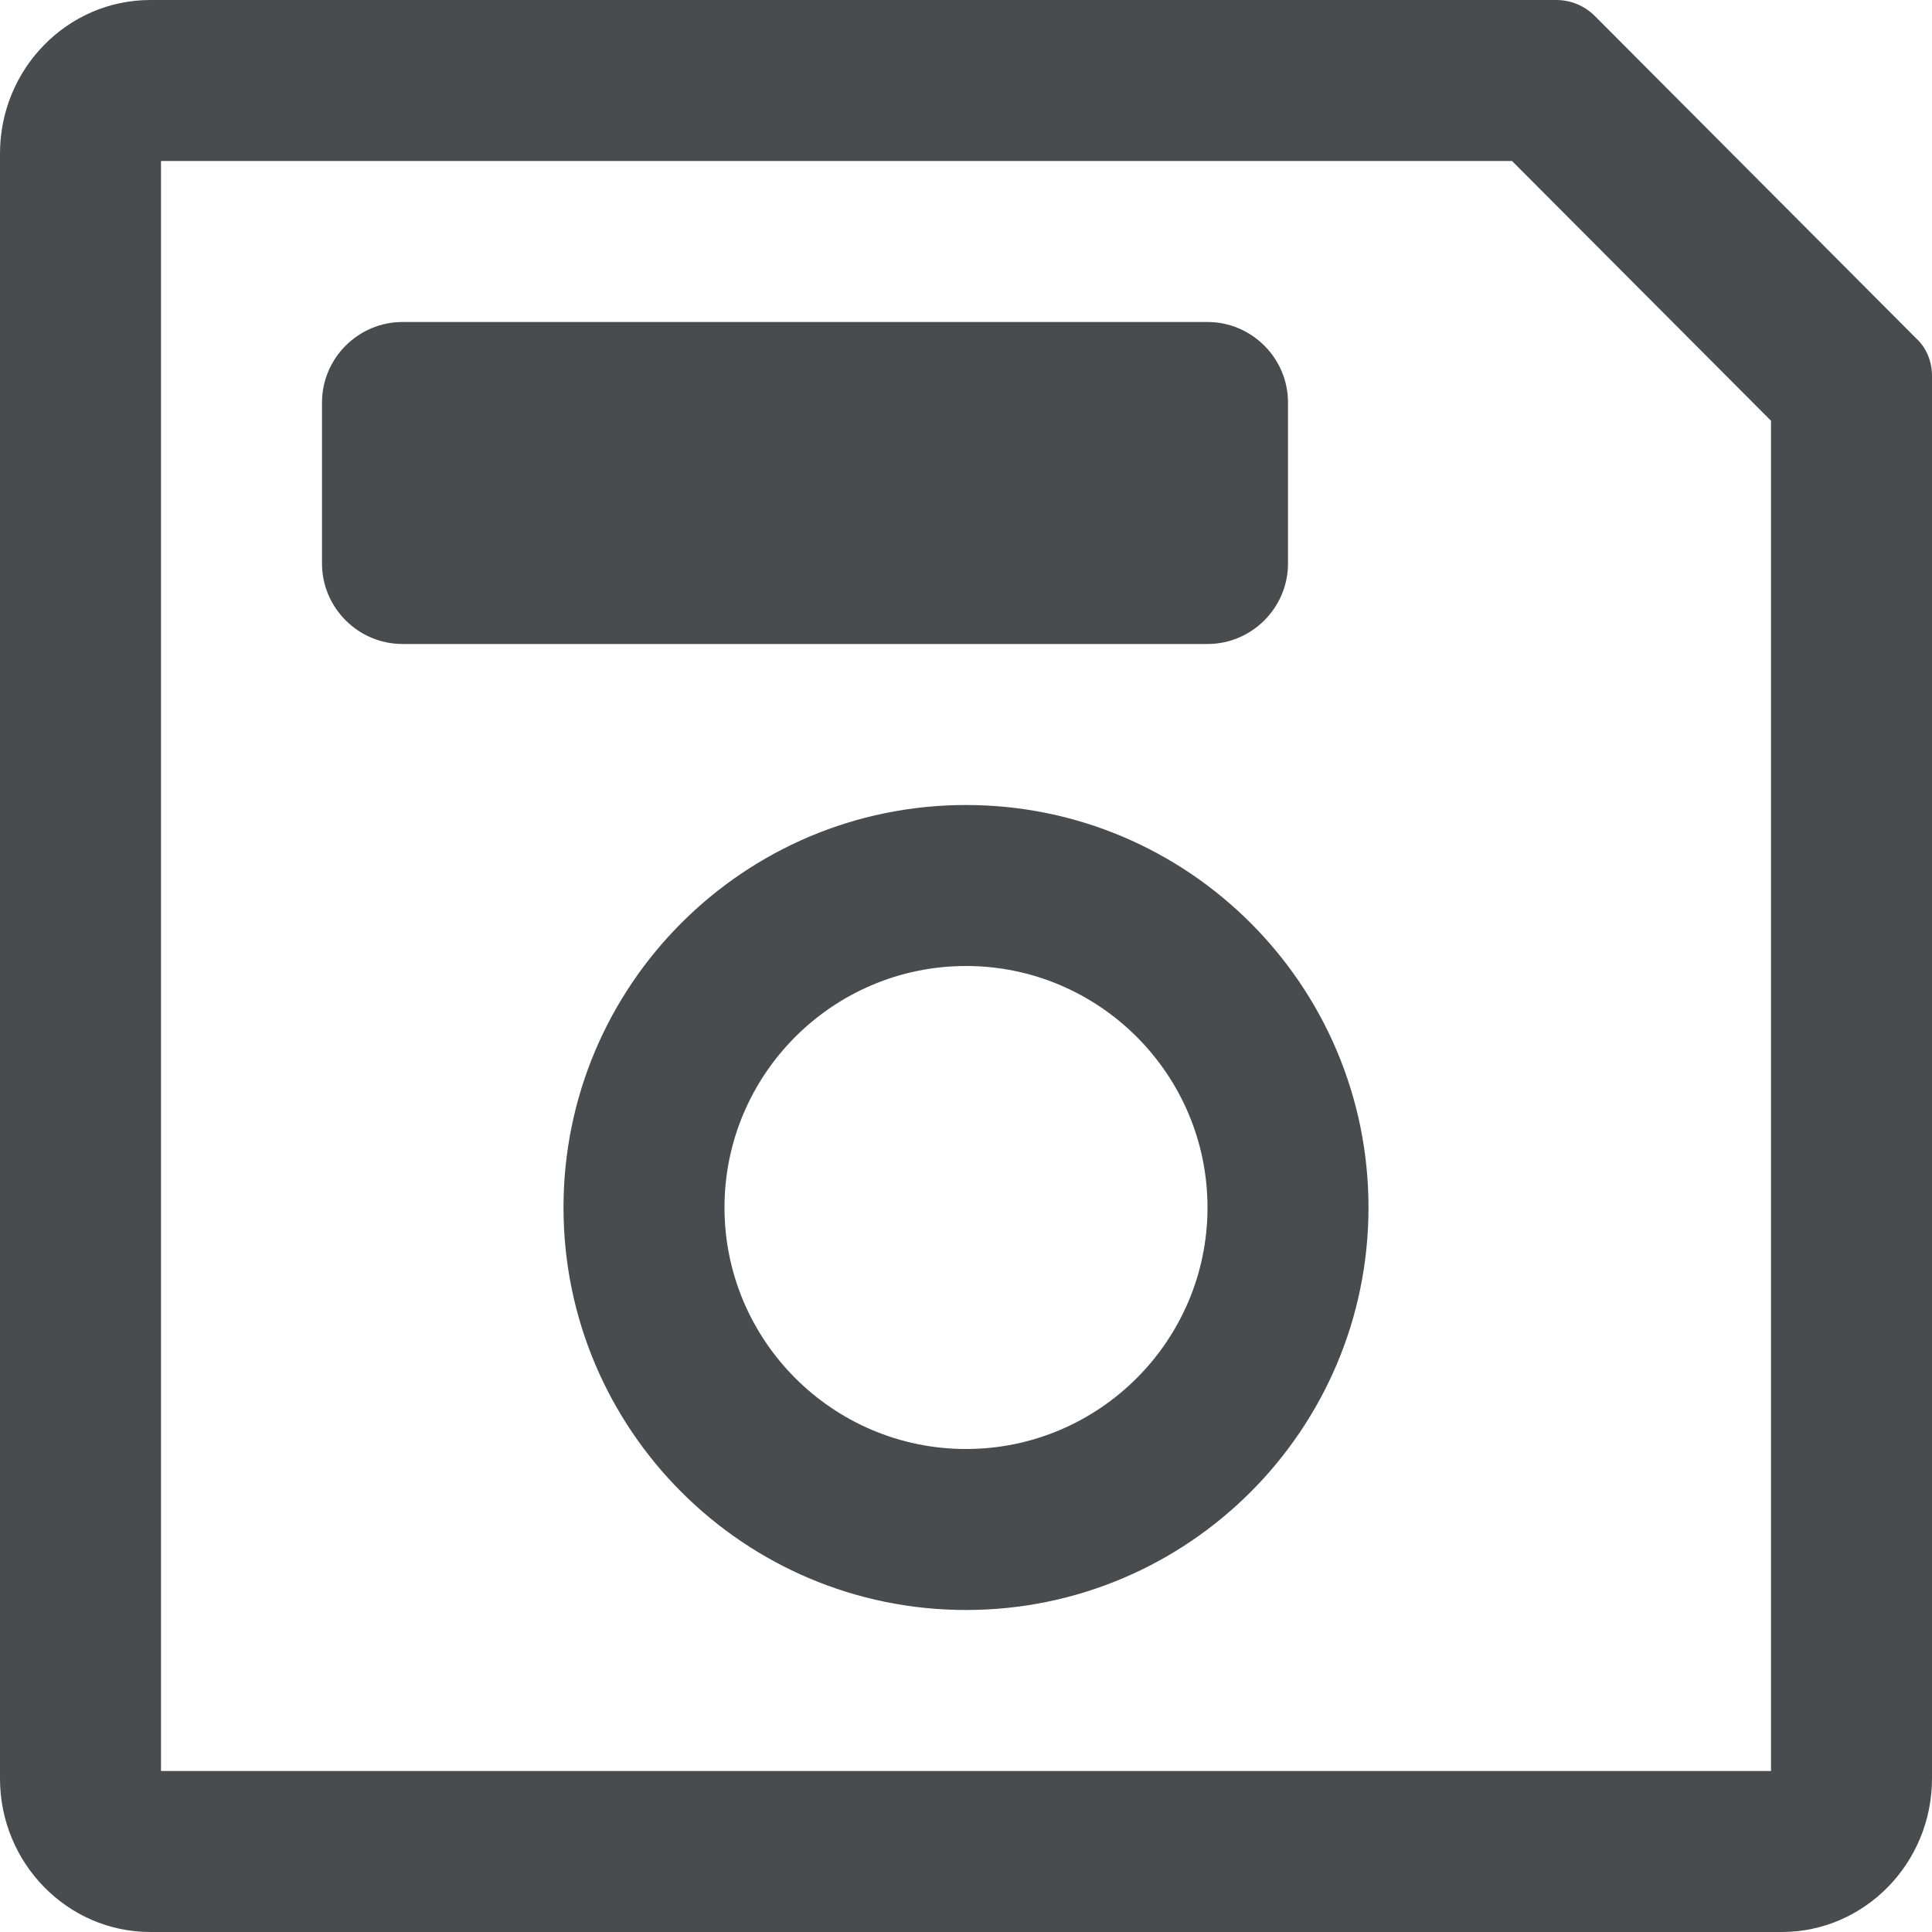
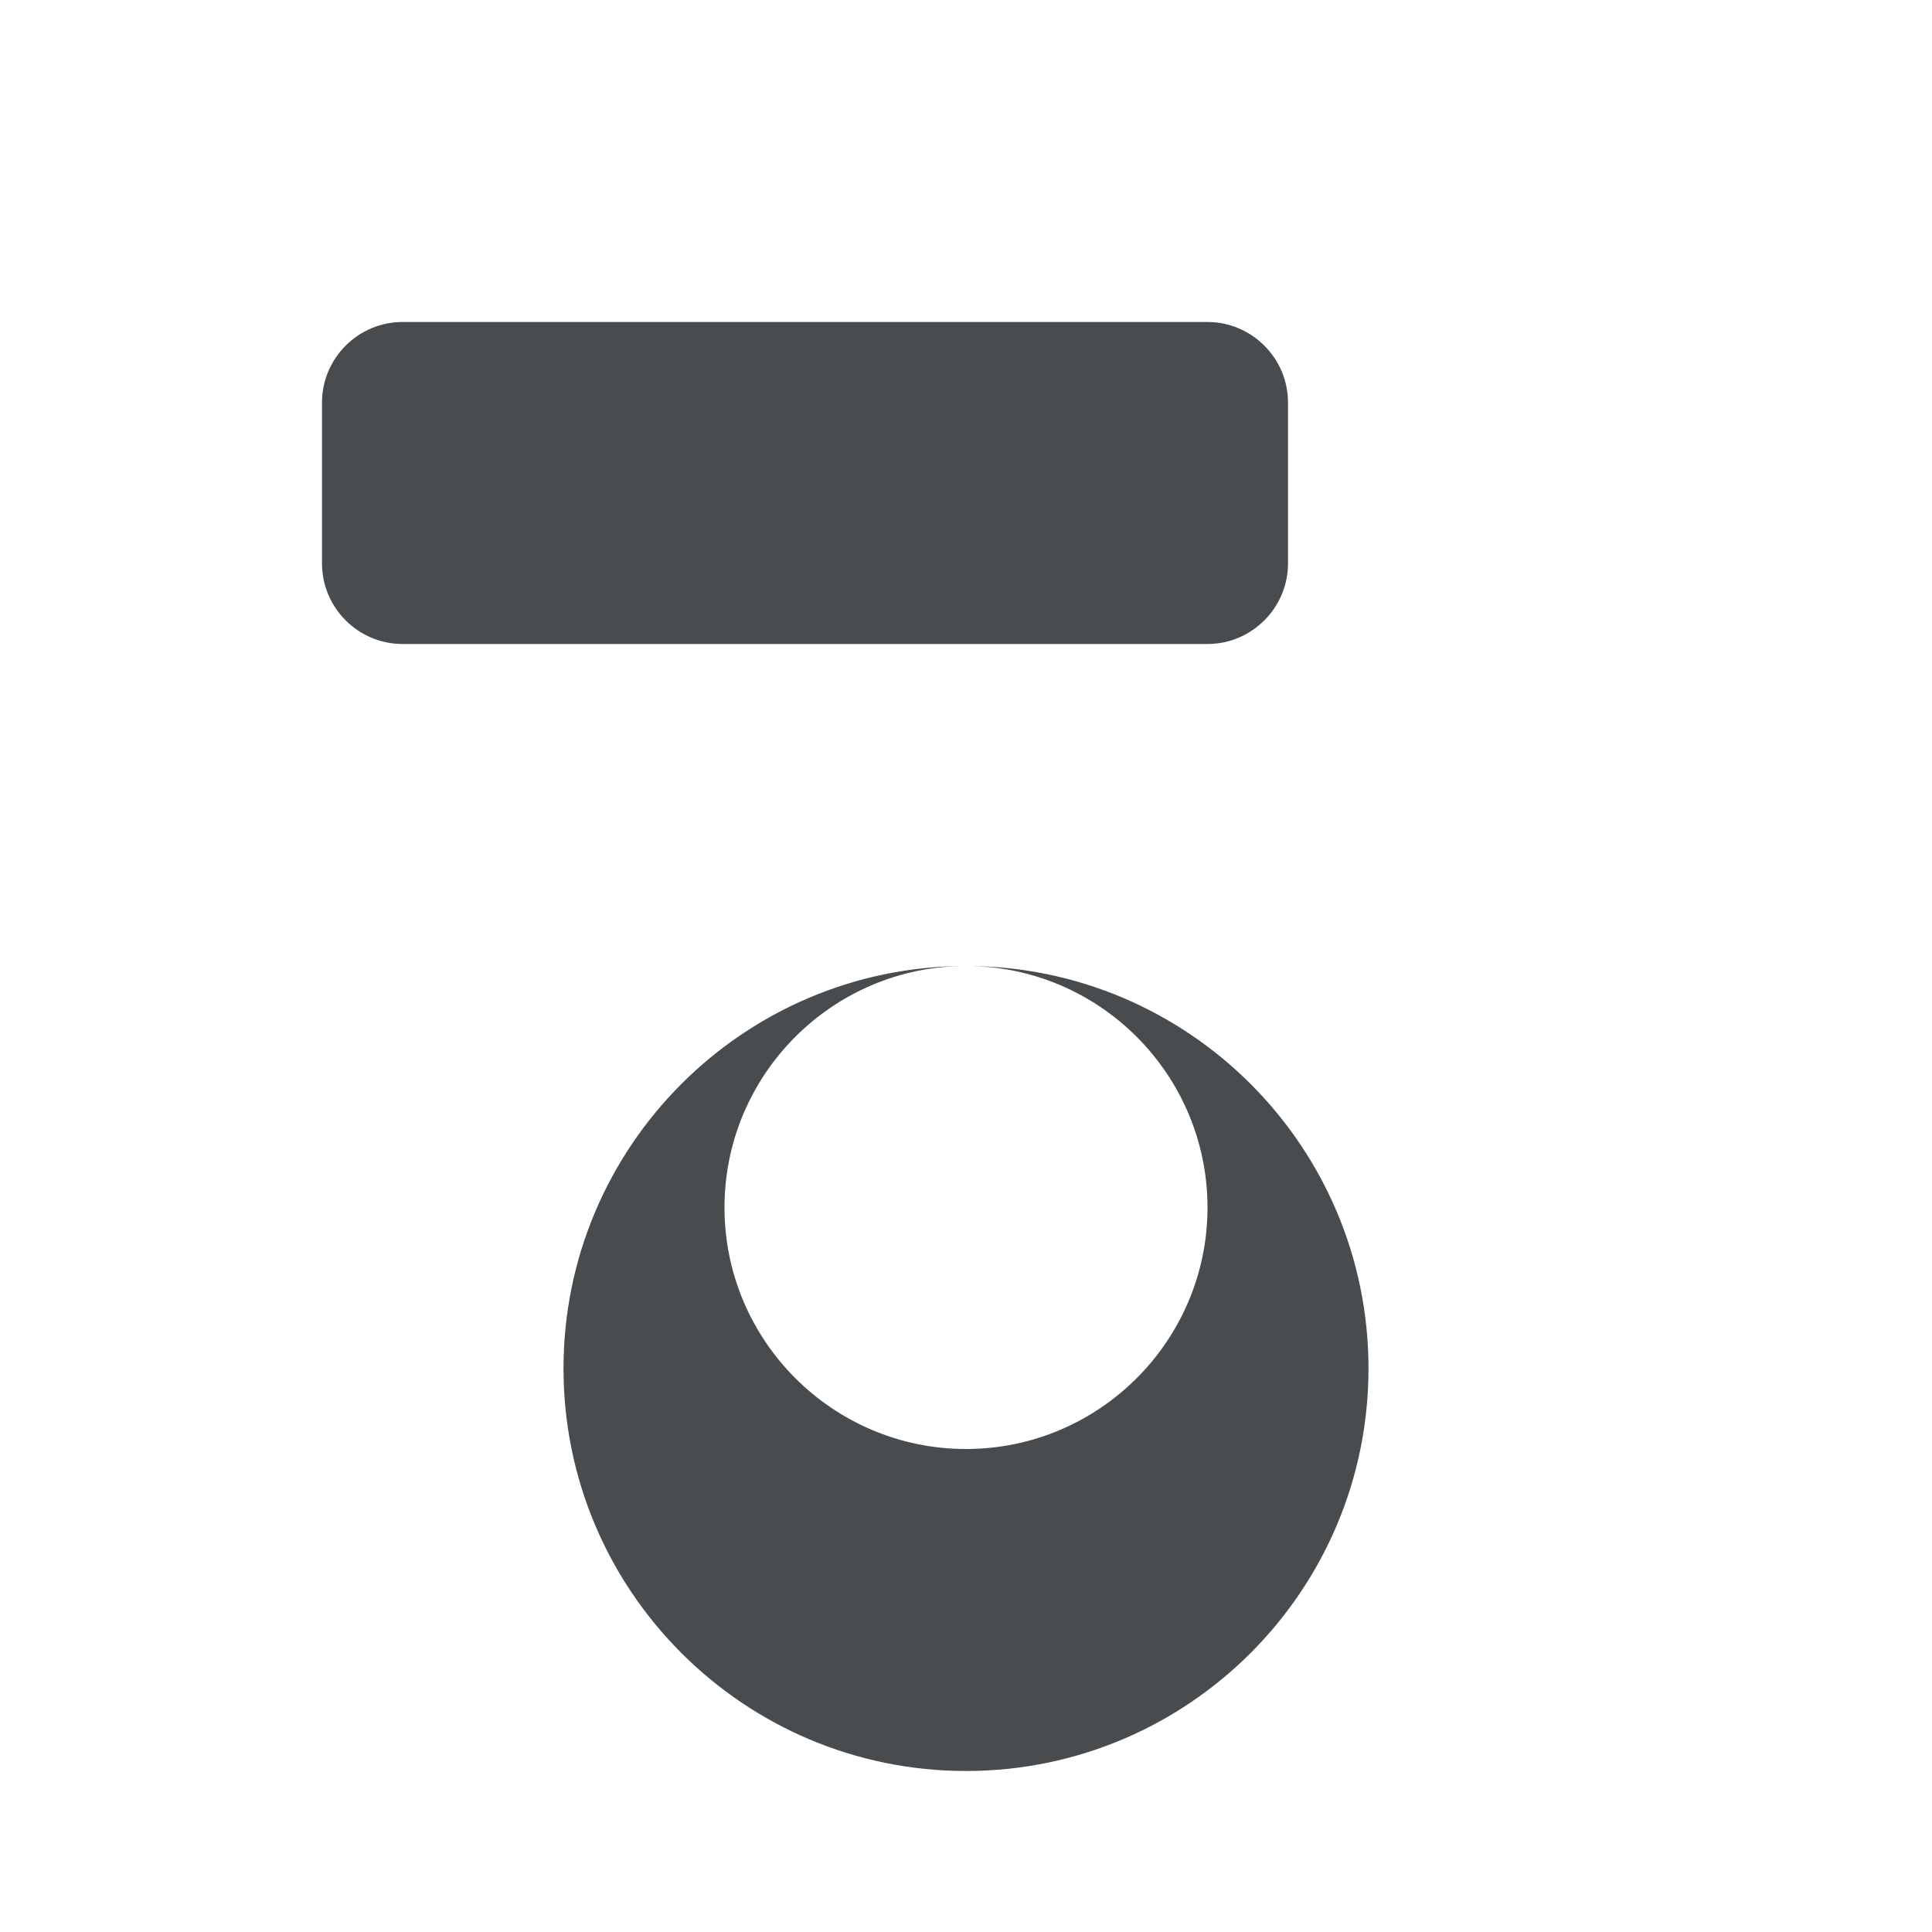
<svg xmlns="http://www.w3.org/2000/svg" width="24" height="24" viewBox="0 0 24 24">
-   <path fill="#494c4e" d="M18.783 2L22 5.227V22H2V2h16.783m.55-2H1.867C.84 0 0 .853 0 1.907v20.187C0 23.147.84 24 1.867 24h20.267C23.16 24 24 23.147 24 22.093V4.667c0-.173-.067-.347-.2-.467l-3.987-4c-.133-.133-.306-.2-.48-.2z" />
-   <path fill="#494c4e" d="M15 8H5c-.55 0-1-.45-1-1V5c0-.55.45-1 1-1h10c.55 0 1 .45 1 1v2c0 .55-.45 1-1 1zM12 12c1.654 0 3 1.346 3 3s-1.346 3-3 3-3-1.346-3-3 1.346-3 3-3m0-2c-2.76 0-5 2.24-5 5s2.24 5 5 5 5-2.24 5-5-2.24-5-5-5z" />
+   <path fill="#494c4e" d="M15 8H5c-.55 0-1-.45-1-1V5c0-.55.45-1 1-1h10c.55 0 1 .45 1 1v2c0 .55-.45 1-1 1zM12 12c1.654 0 3 1.346 3 3s-1.346 3-3 3-3-1.346-3-3 1.346-3 3-3c-2.76 0-5 2.24-5 5s2.24 5 5 5 5-2.24 5-5-2.24-5-5-5z" />
</svg>